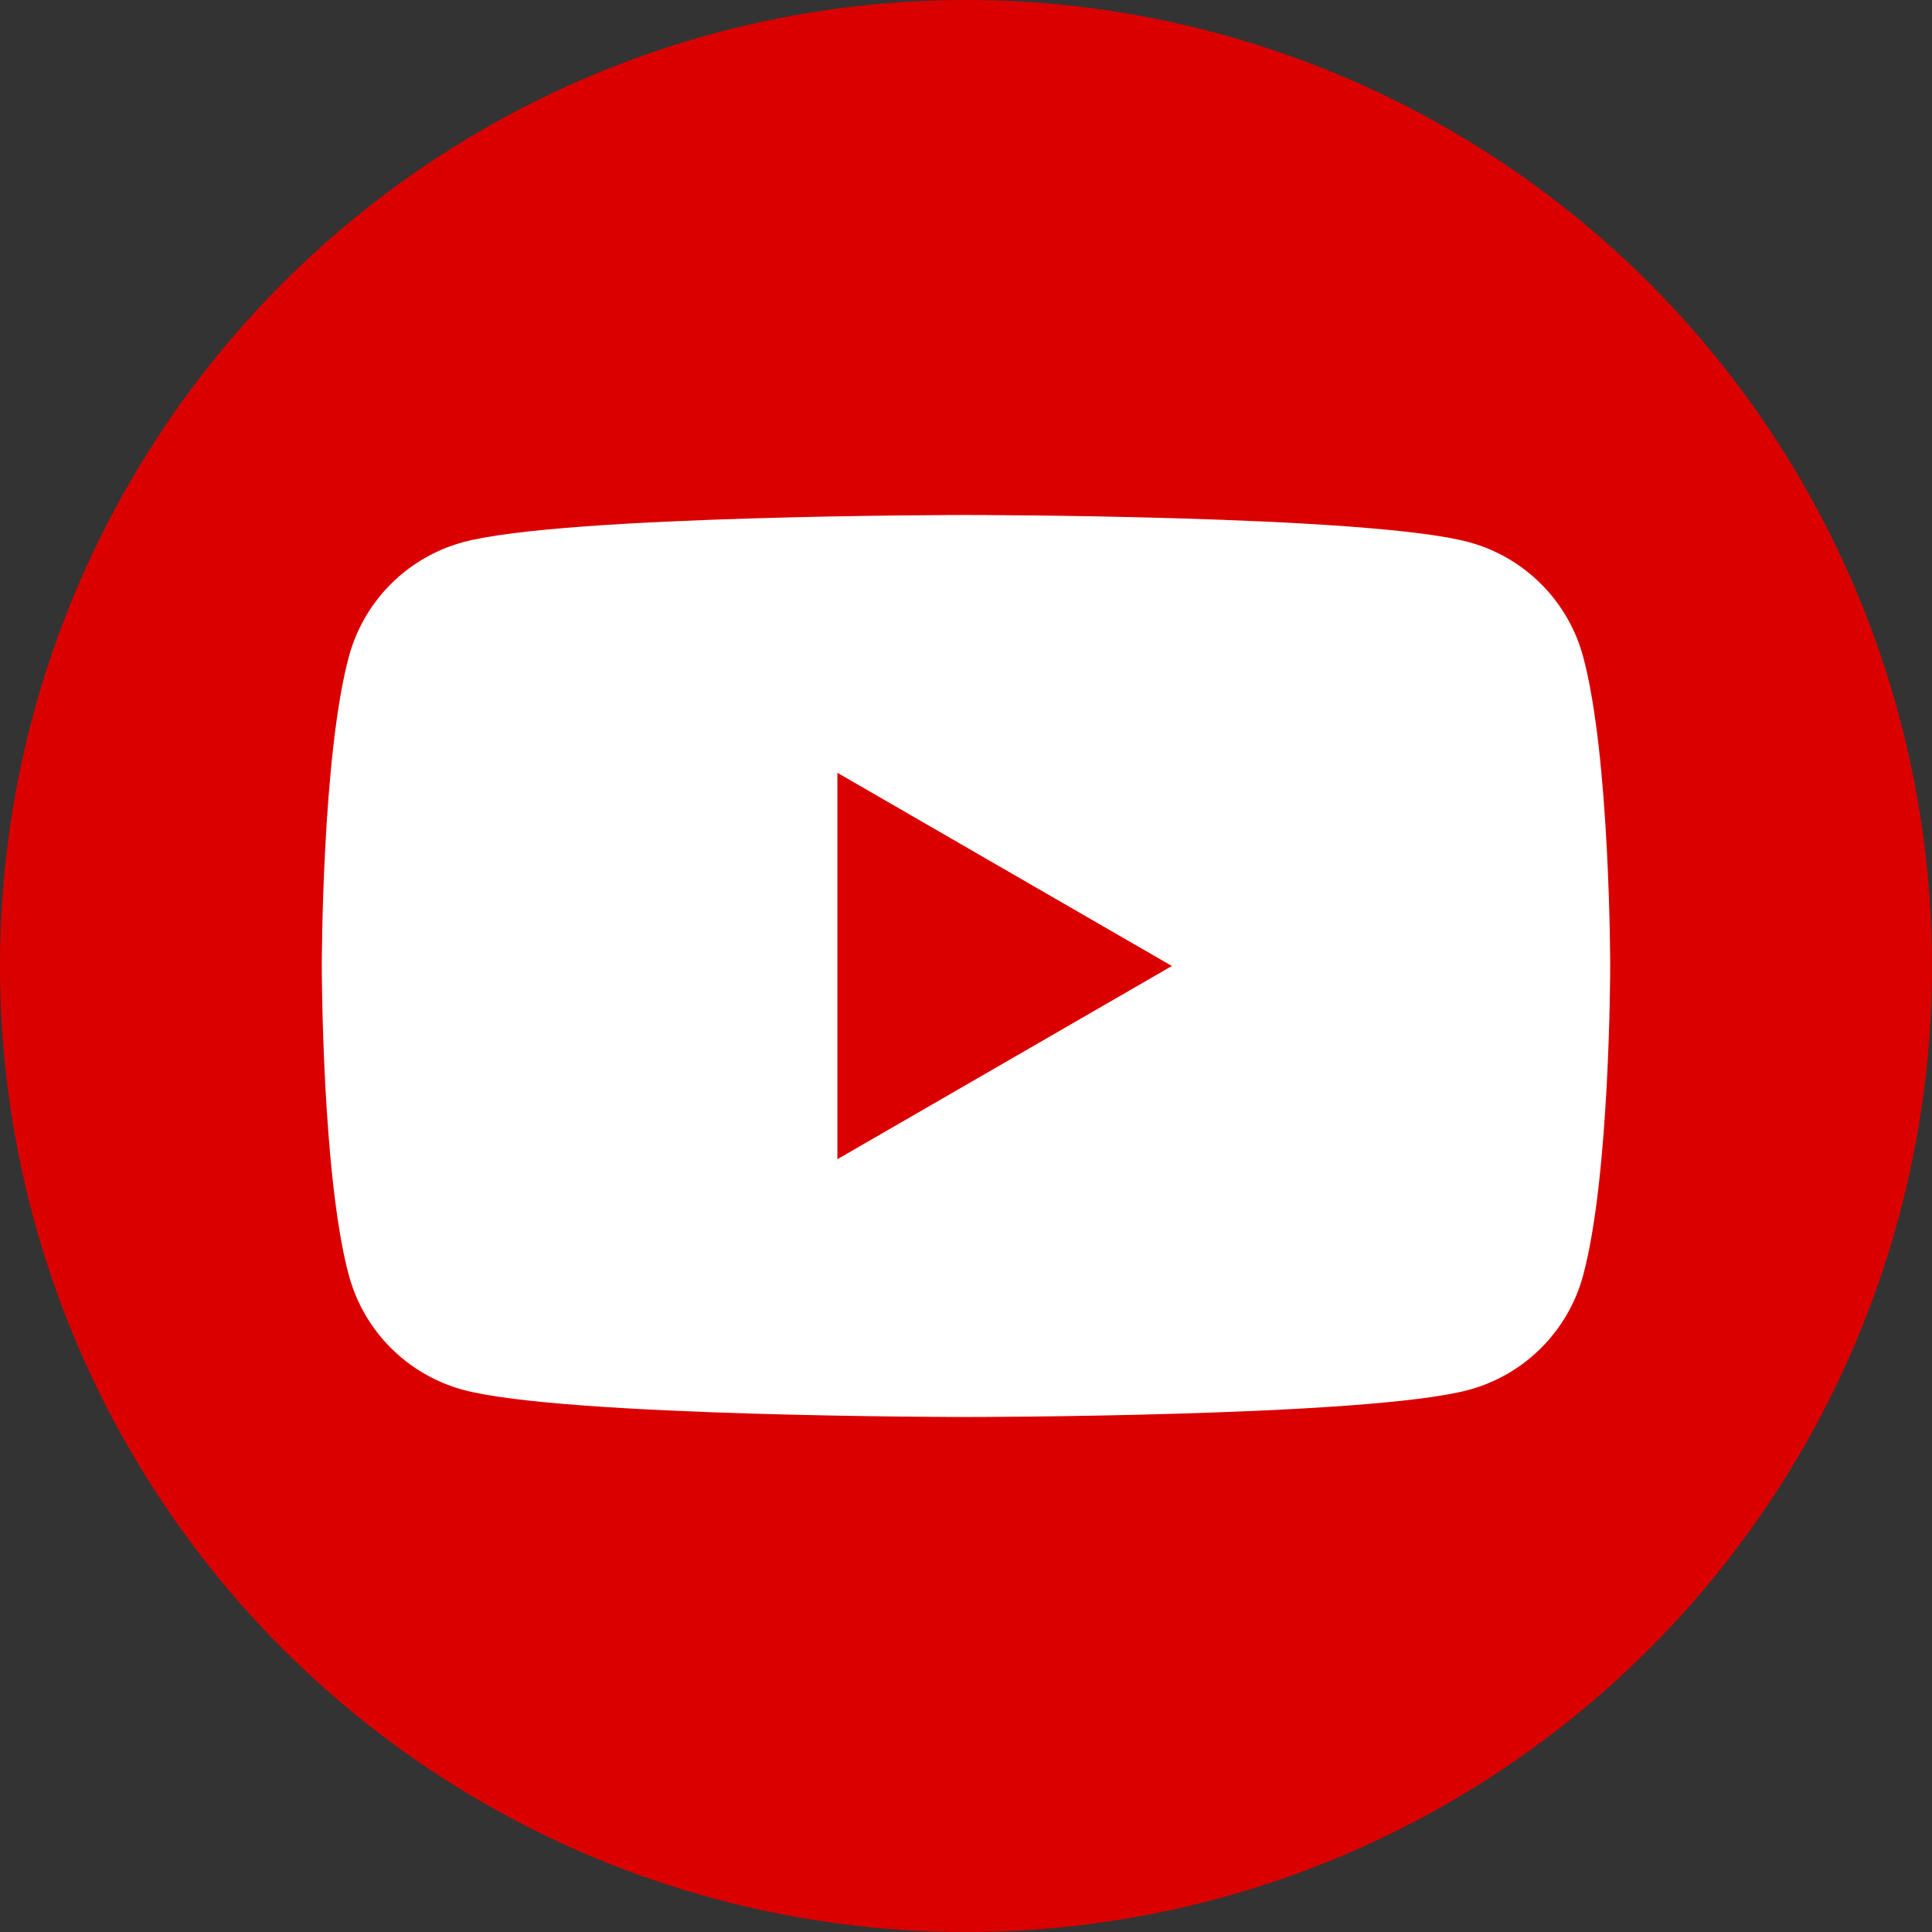
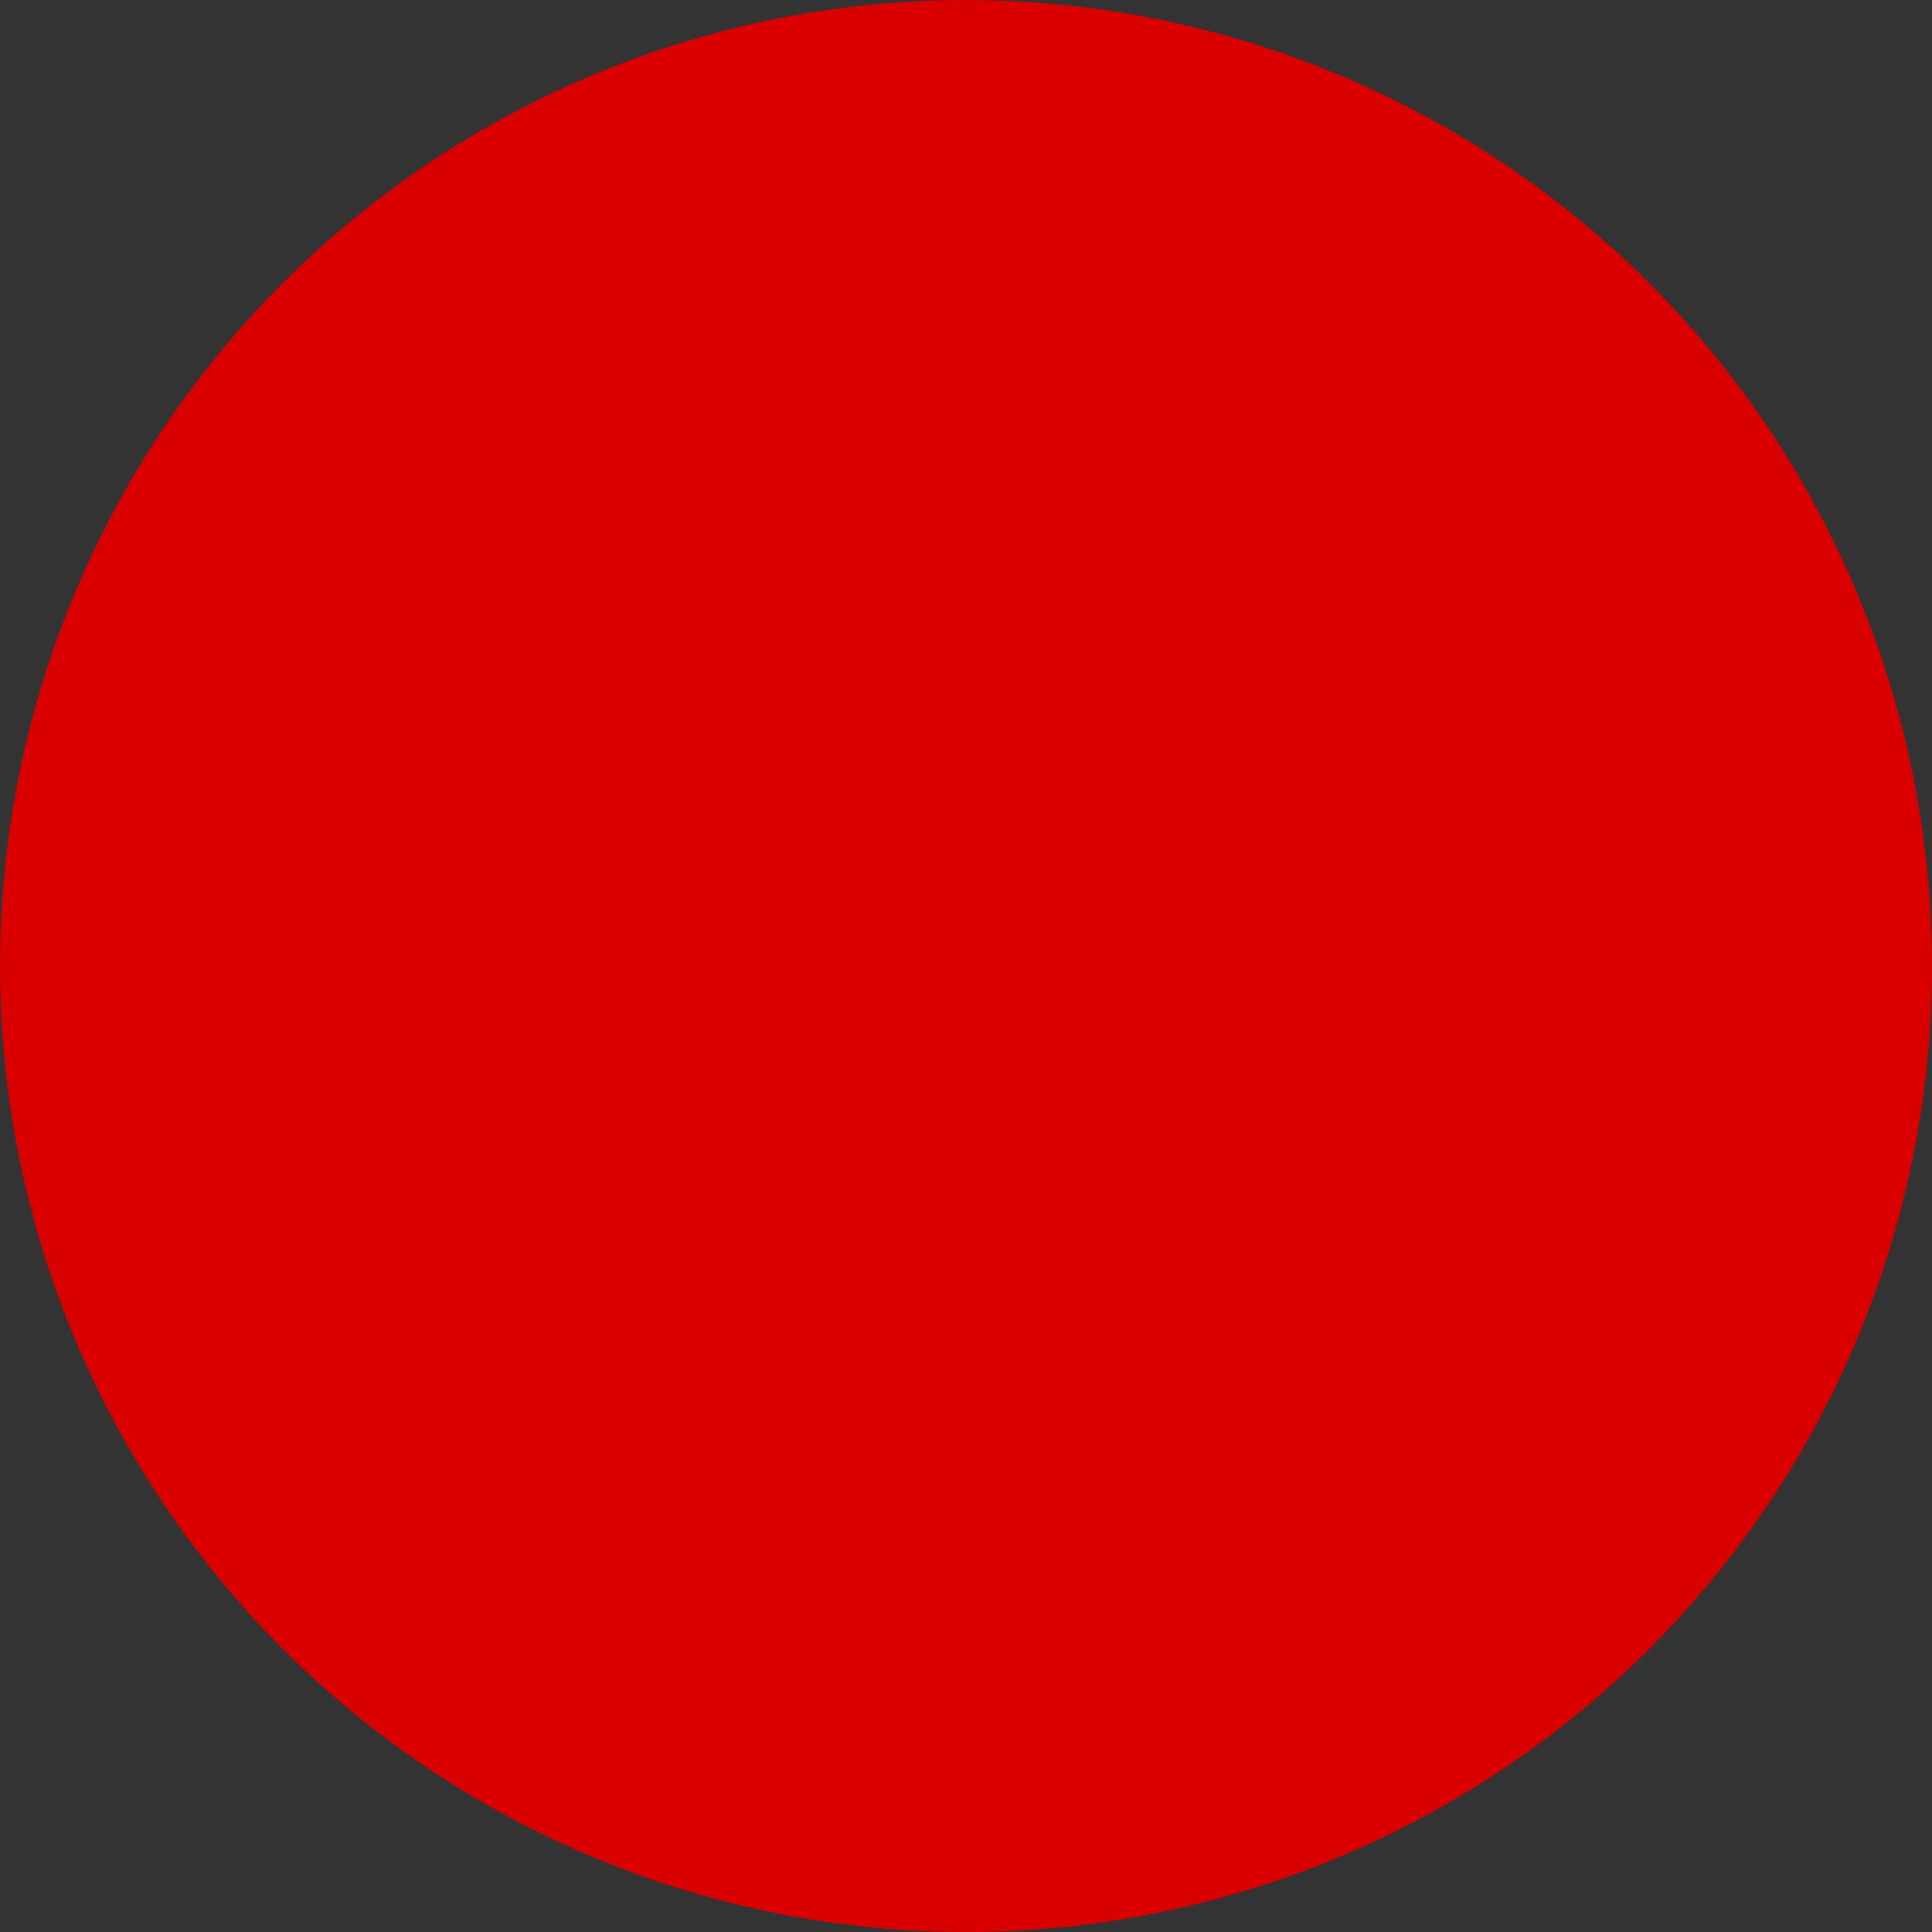
<svg xmlns="http://www.w3.org/2000/svg" version="1.1" id="レイヤー_1" x="0px" y="0px" width="320px" height="320px" viewBox="0 0 320 320" style="enable-background:new 0 0 320 320;" xml:space="preserve">
  <rect x="0" y="0" width="320" height="320" fill="#333333" stroke="none" />
  <style type="text/css">
	.st0{fill:#DA0000;}
	.st1{fill:#FFFFFF;}
</style>
  <g>
    <circle class="st0" cx="160" cy="160" r="160" />
-     <path class="st1" d="M262.2,108.7c-2.5-9.2-9.7-16.4-18.9-18.9c-16.6-4.5-83.3-4.5-83.3-4.5s-66.7,0-83.3,4.5   c-9.2,2.5-16.4,9.7-18.9,18.9c-4.5,16.6-4.5,51.3-4.5,51.3s0,34.7,4.5,51.3c2.5,9.2,9.7,16.4,18.9,18.9c16.6,4.5,83.3,4.5,83.3,4.5   s66.7,0,83.3-4.5c9.2-2.5,16.4-9.7,18.9-18.9c4.5-16.6,4.5-51.3,4.5-51.3S266.7,125.3,262.2,108.7z M138.7,192v-64l55.4,32   L138.7,192z" />
  </g>
</svg>